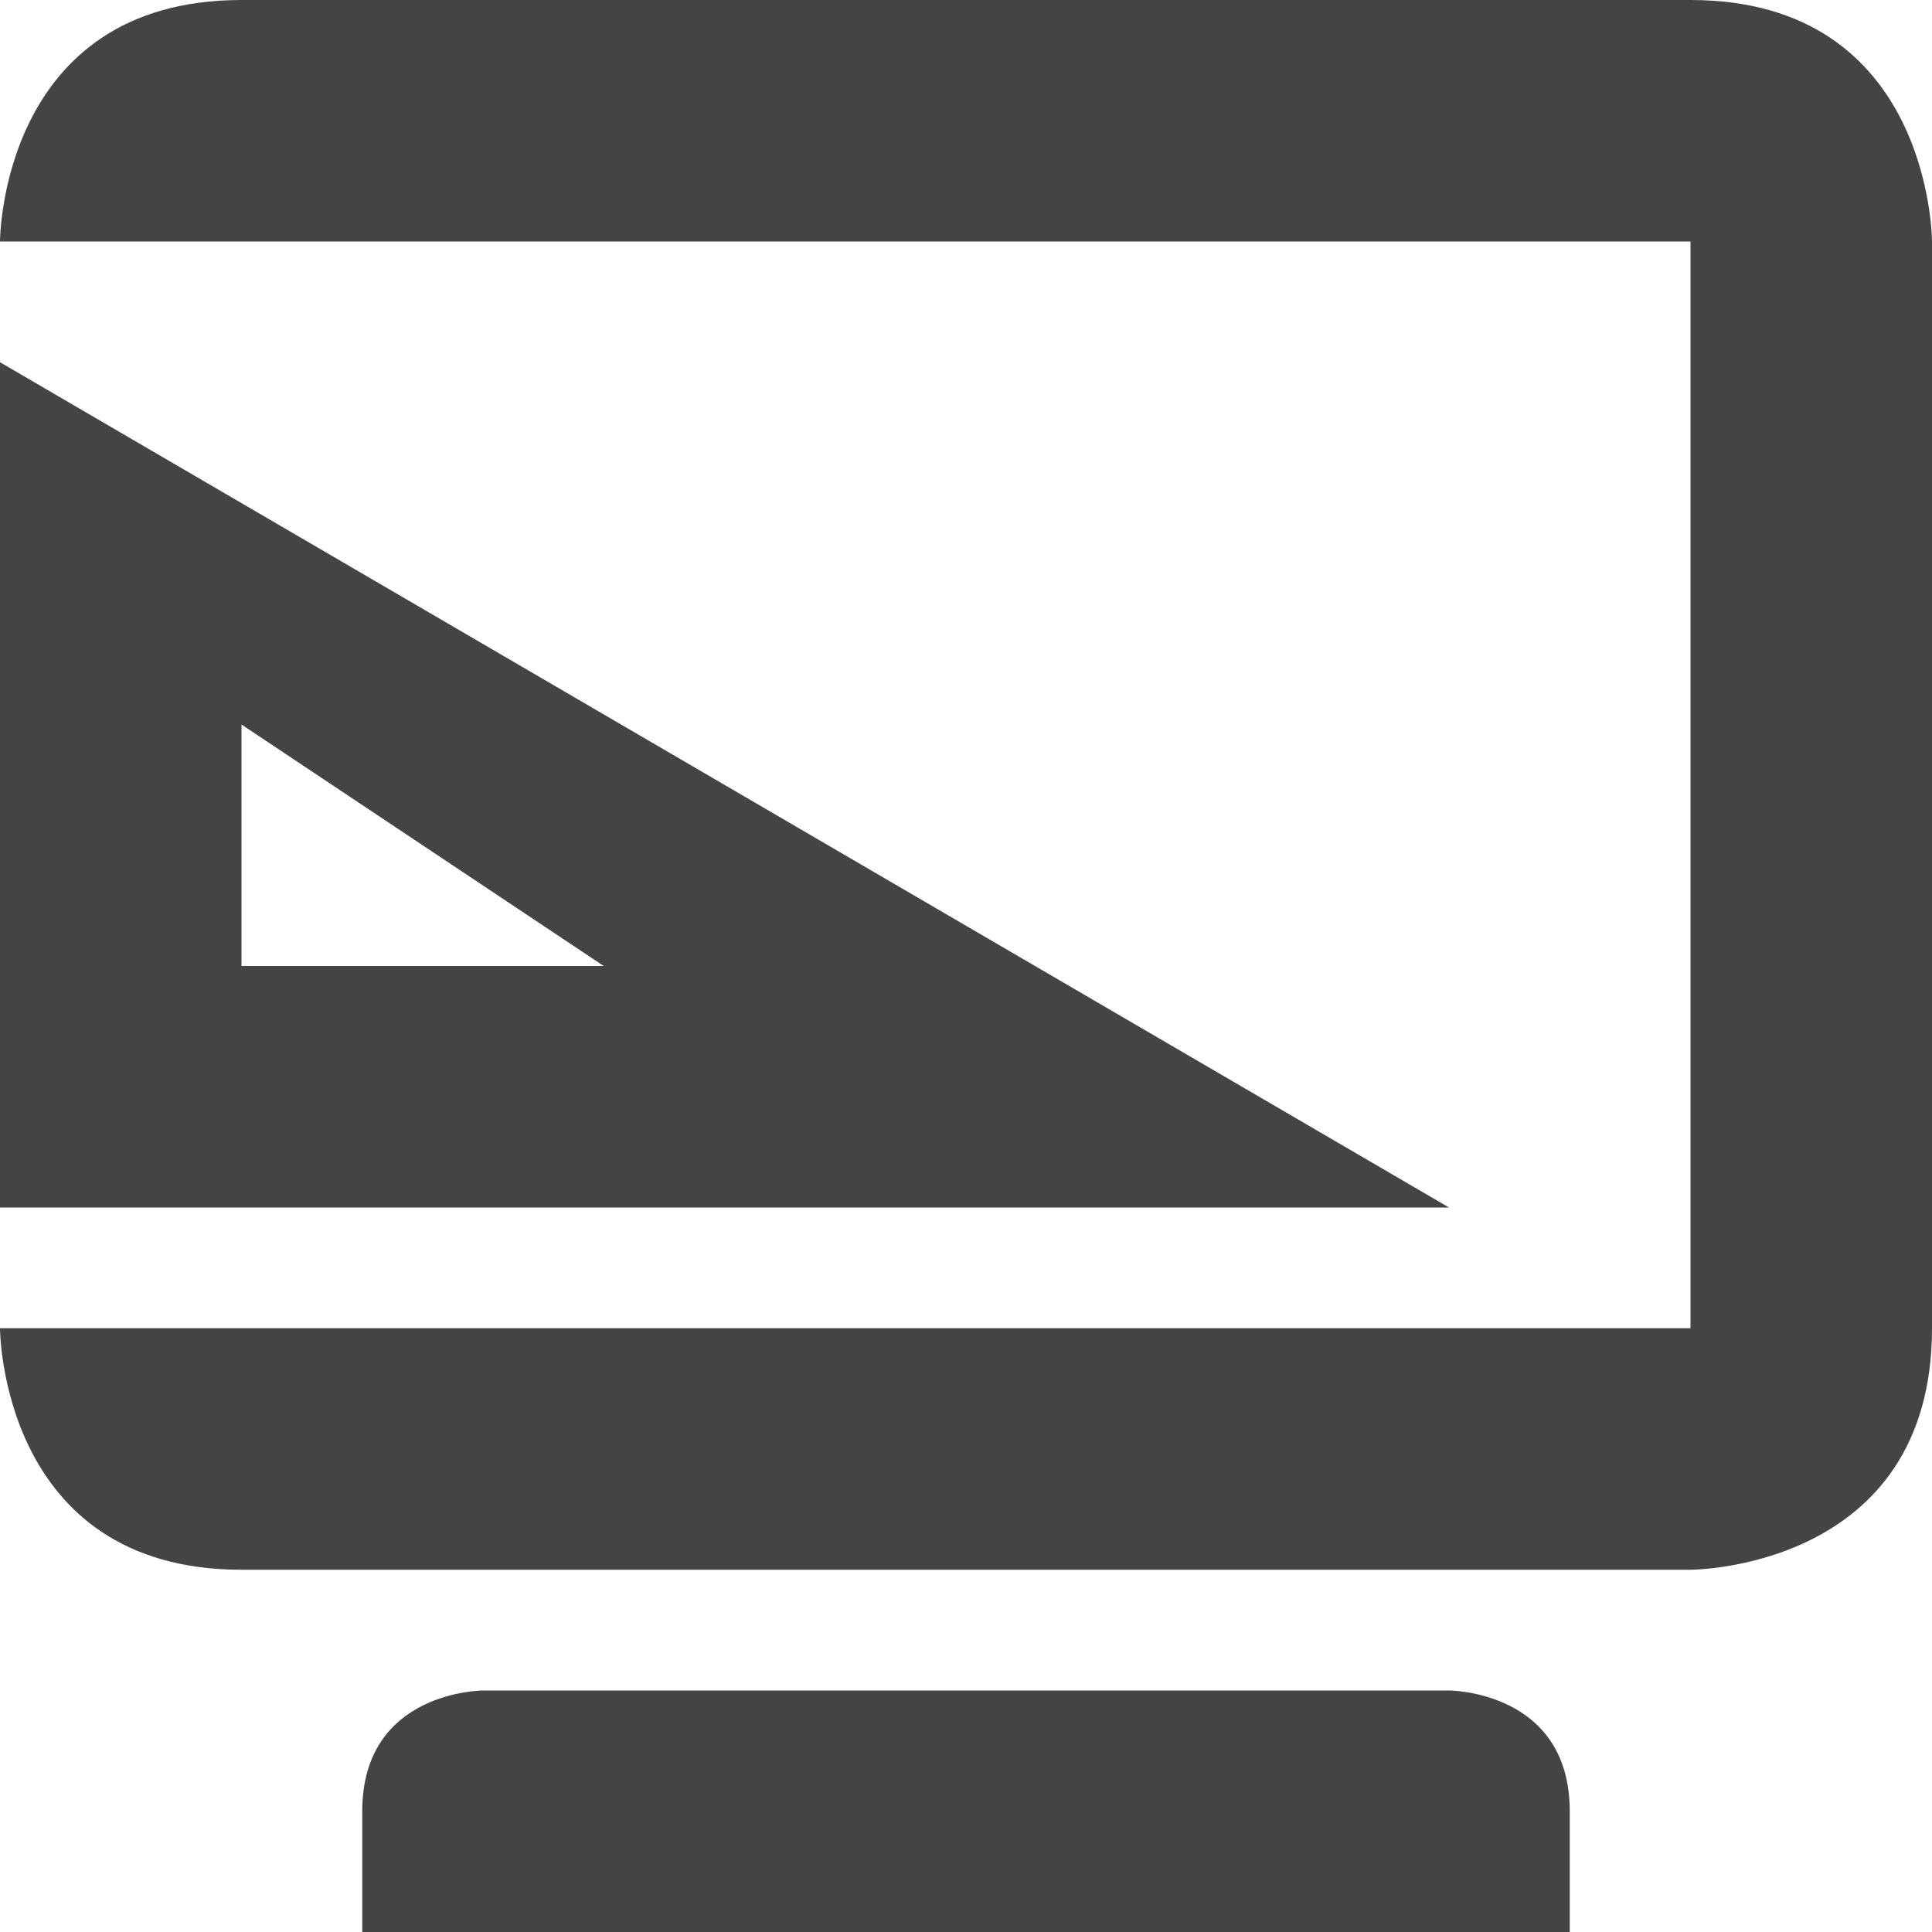
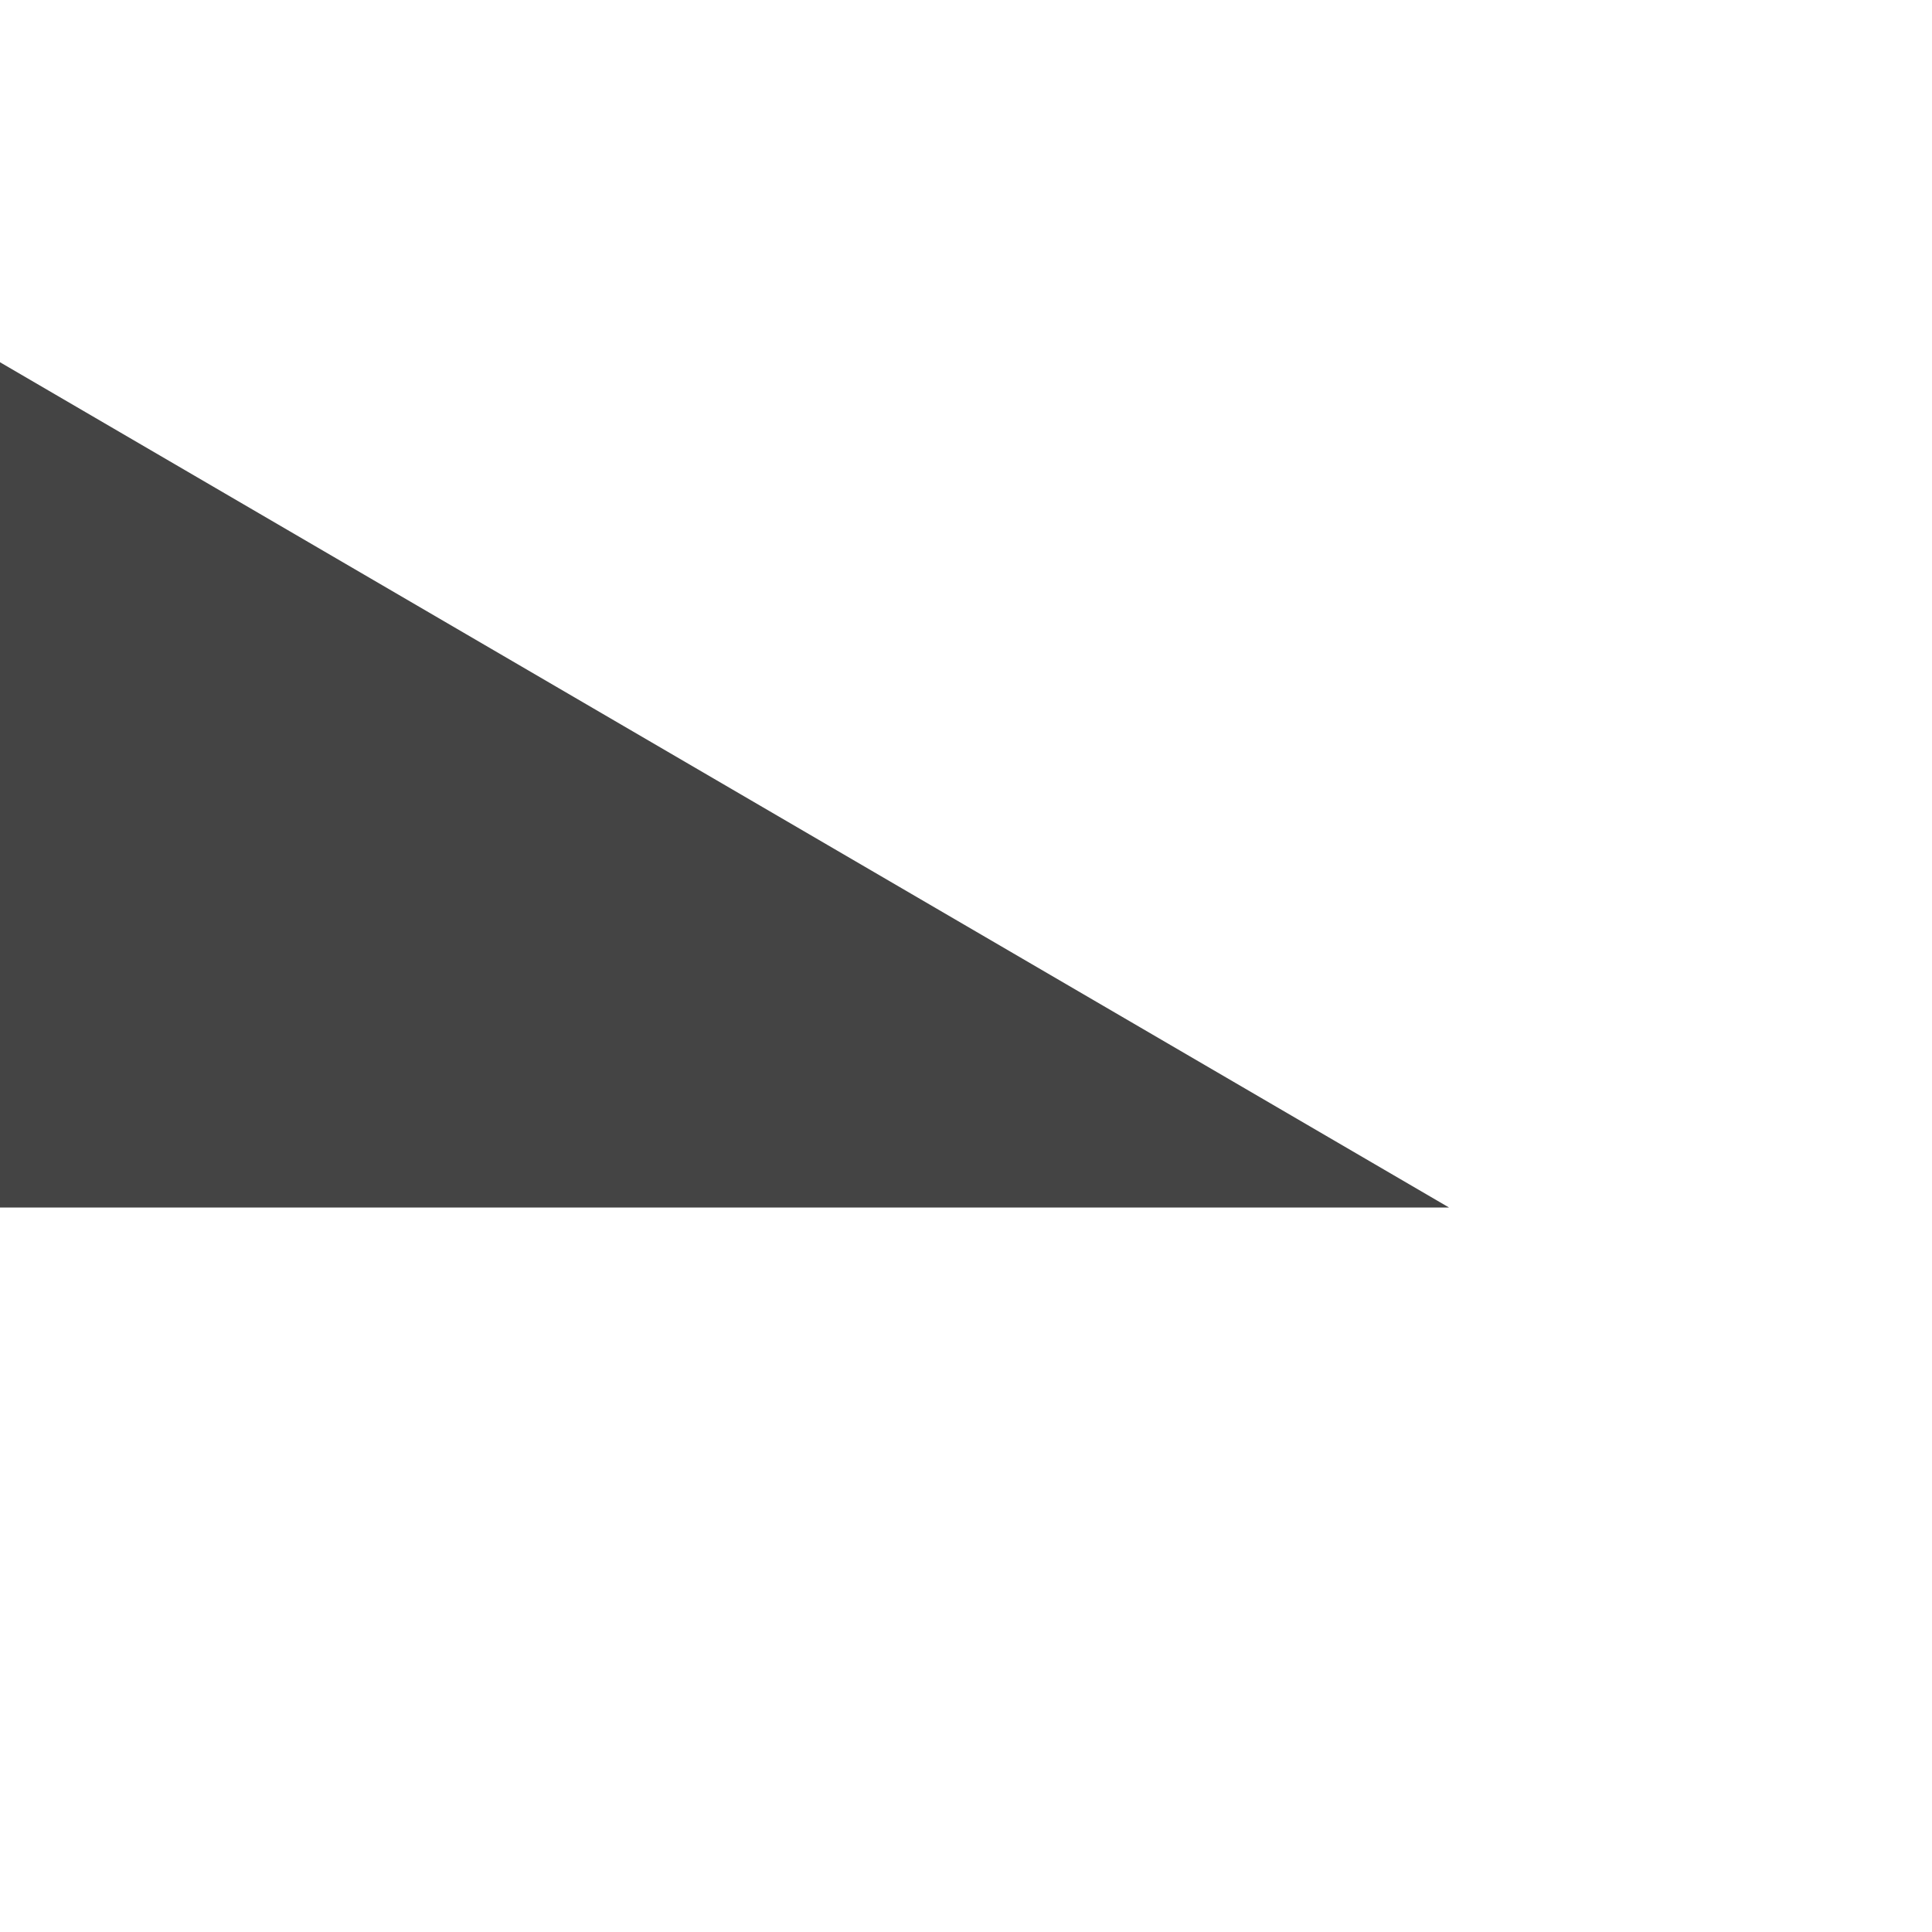
<svg xmlns="http://www.w3.org/2000/svg" width="16" height="16" version="1.1">
-   <path style="fill:#444444" d="M 0,3 V 10 H 12 Z M 2,6 5,8 H 2 Z" />
-   <path style="fill:#444444" d="M 2,0 C 0,0 0,2 0,2 H 14 V 11 H 0 C 0,11 0,13 2,13 H 14 C 14,13 16,13 16,11 V 2 C 16,2 16,0 14,0 Z M 4,14 C 4,14 3,14 3,15 V 16 H 13 V 15 C 13,14 12,14 12,14 Z" />
+   <path style="fill:#444444" d="M 0,3 V 10 H 12 Z H 2 Z" />
</svg>